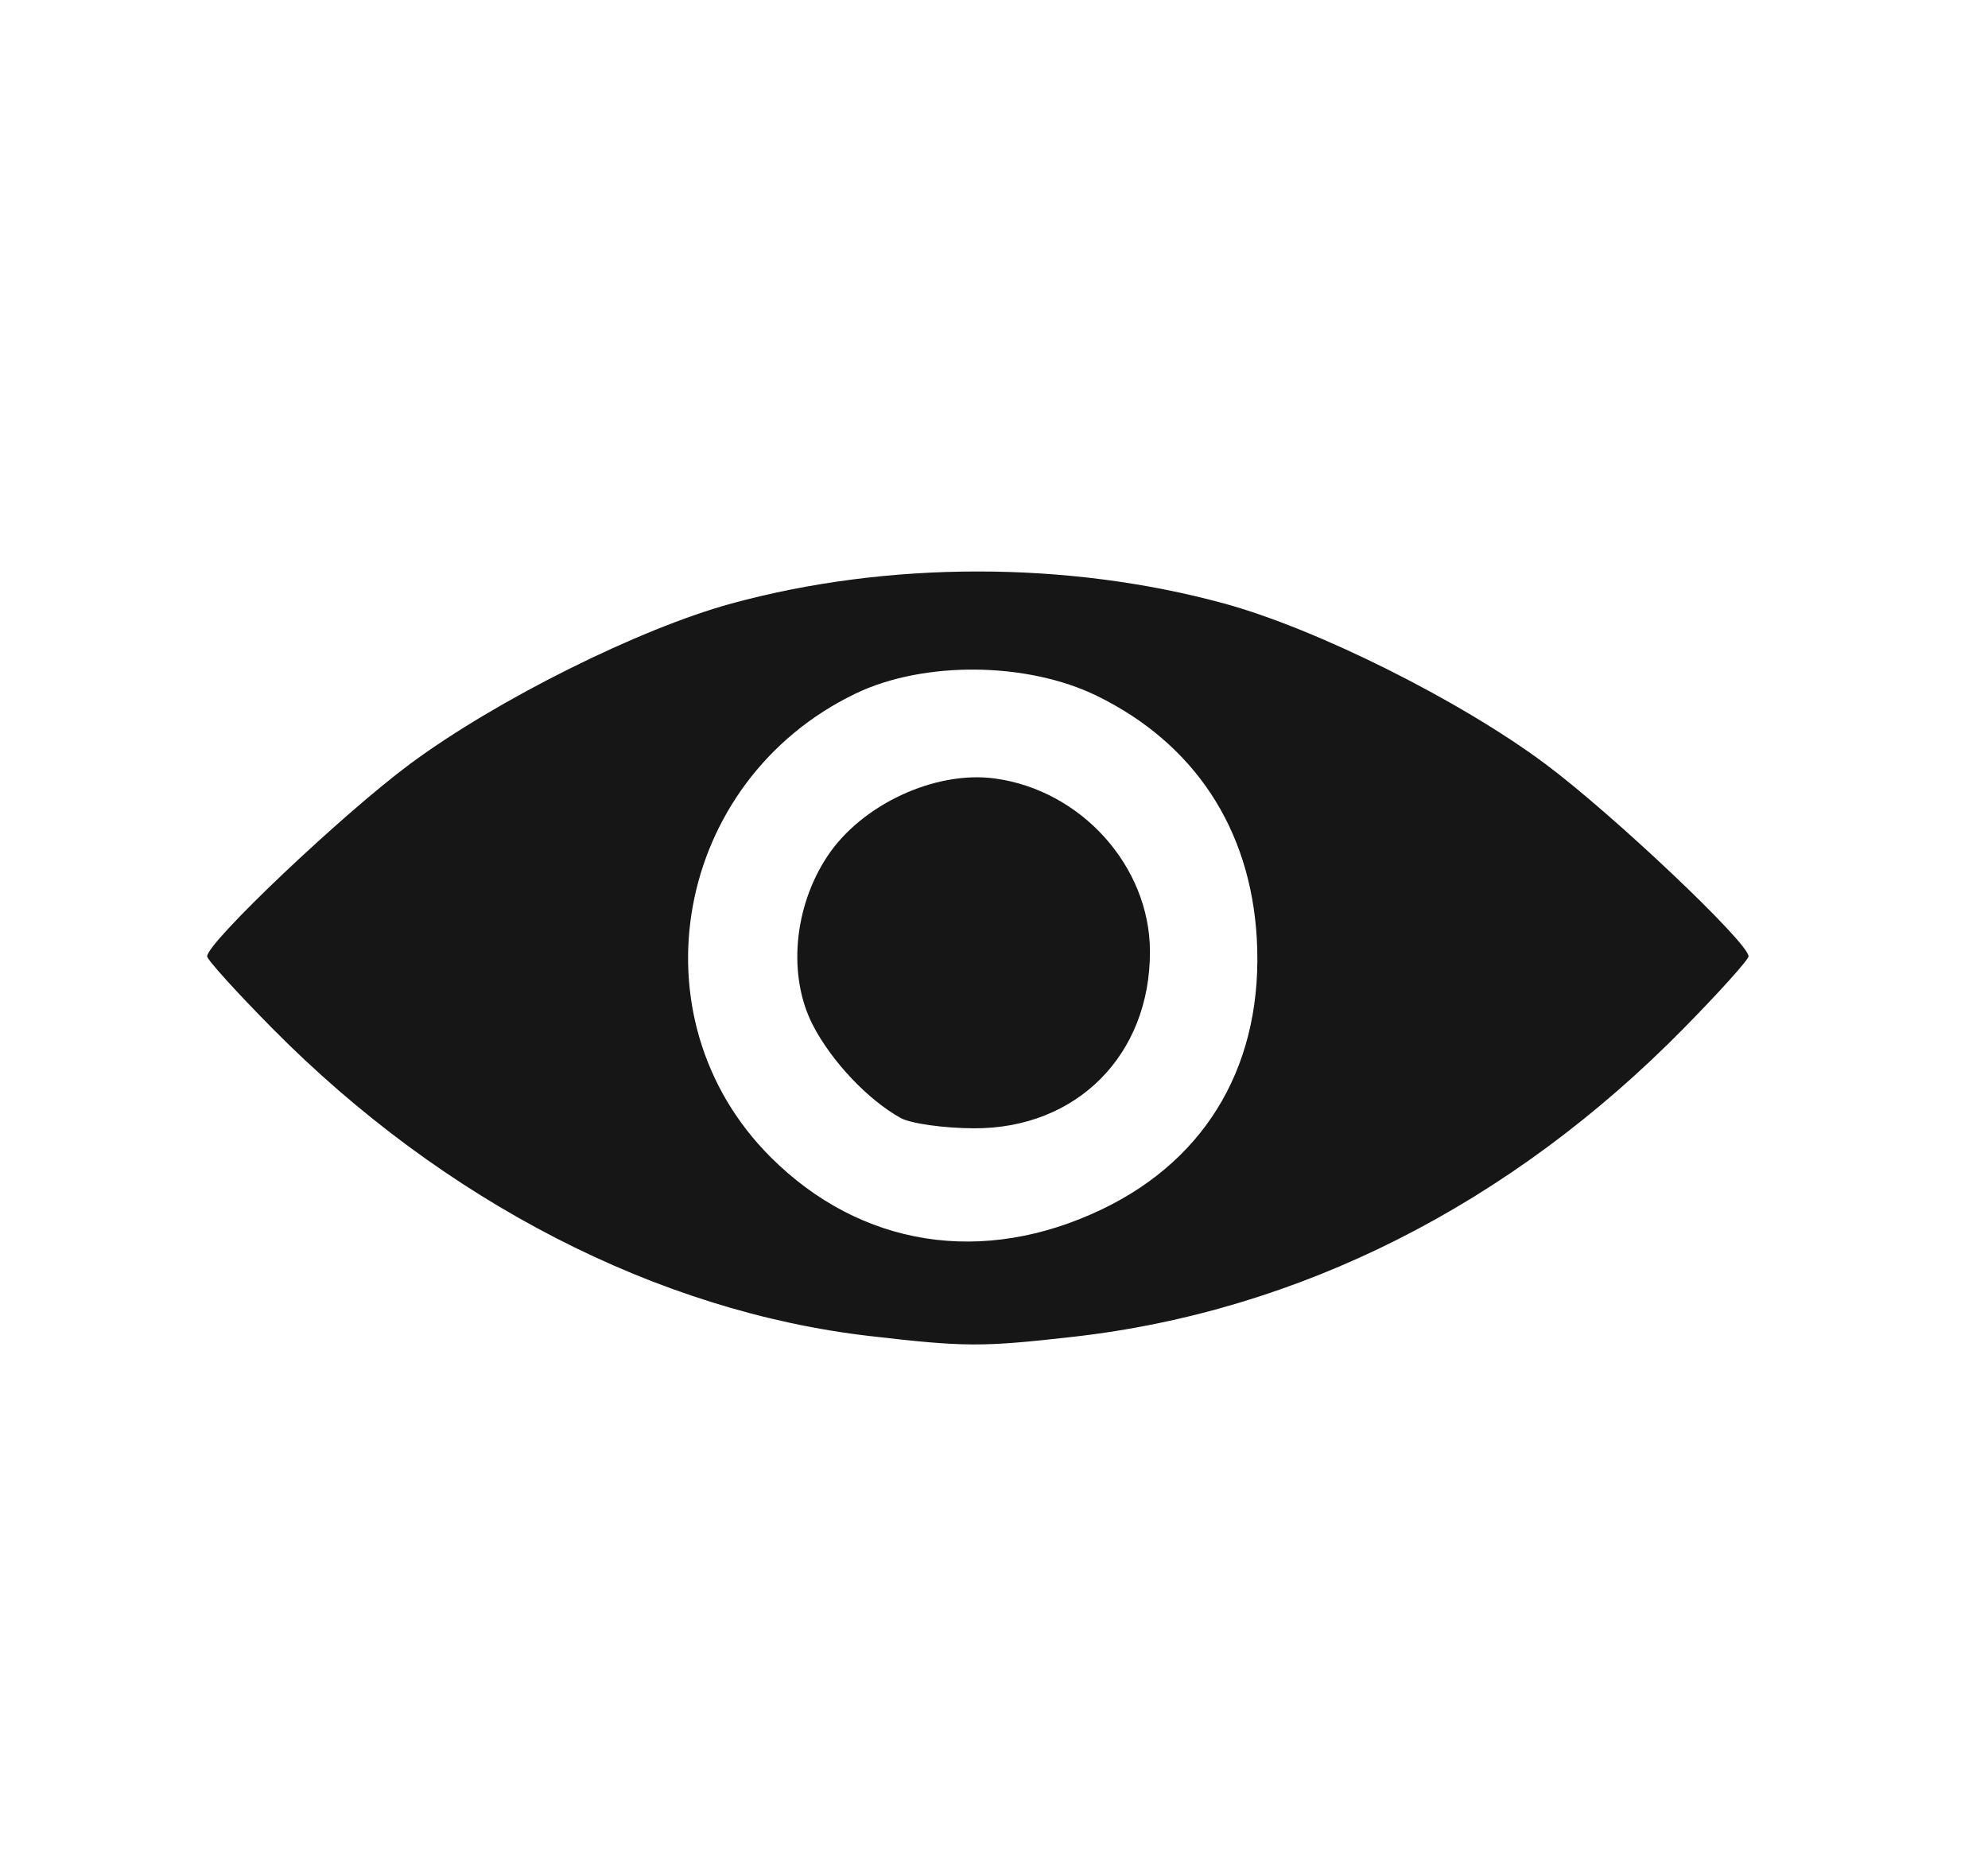
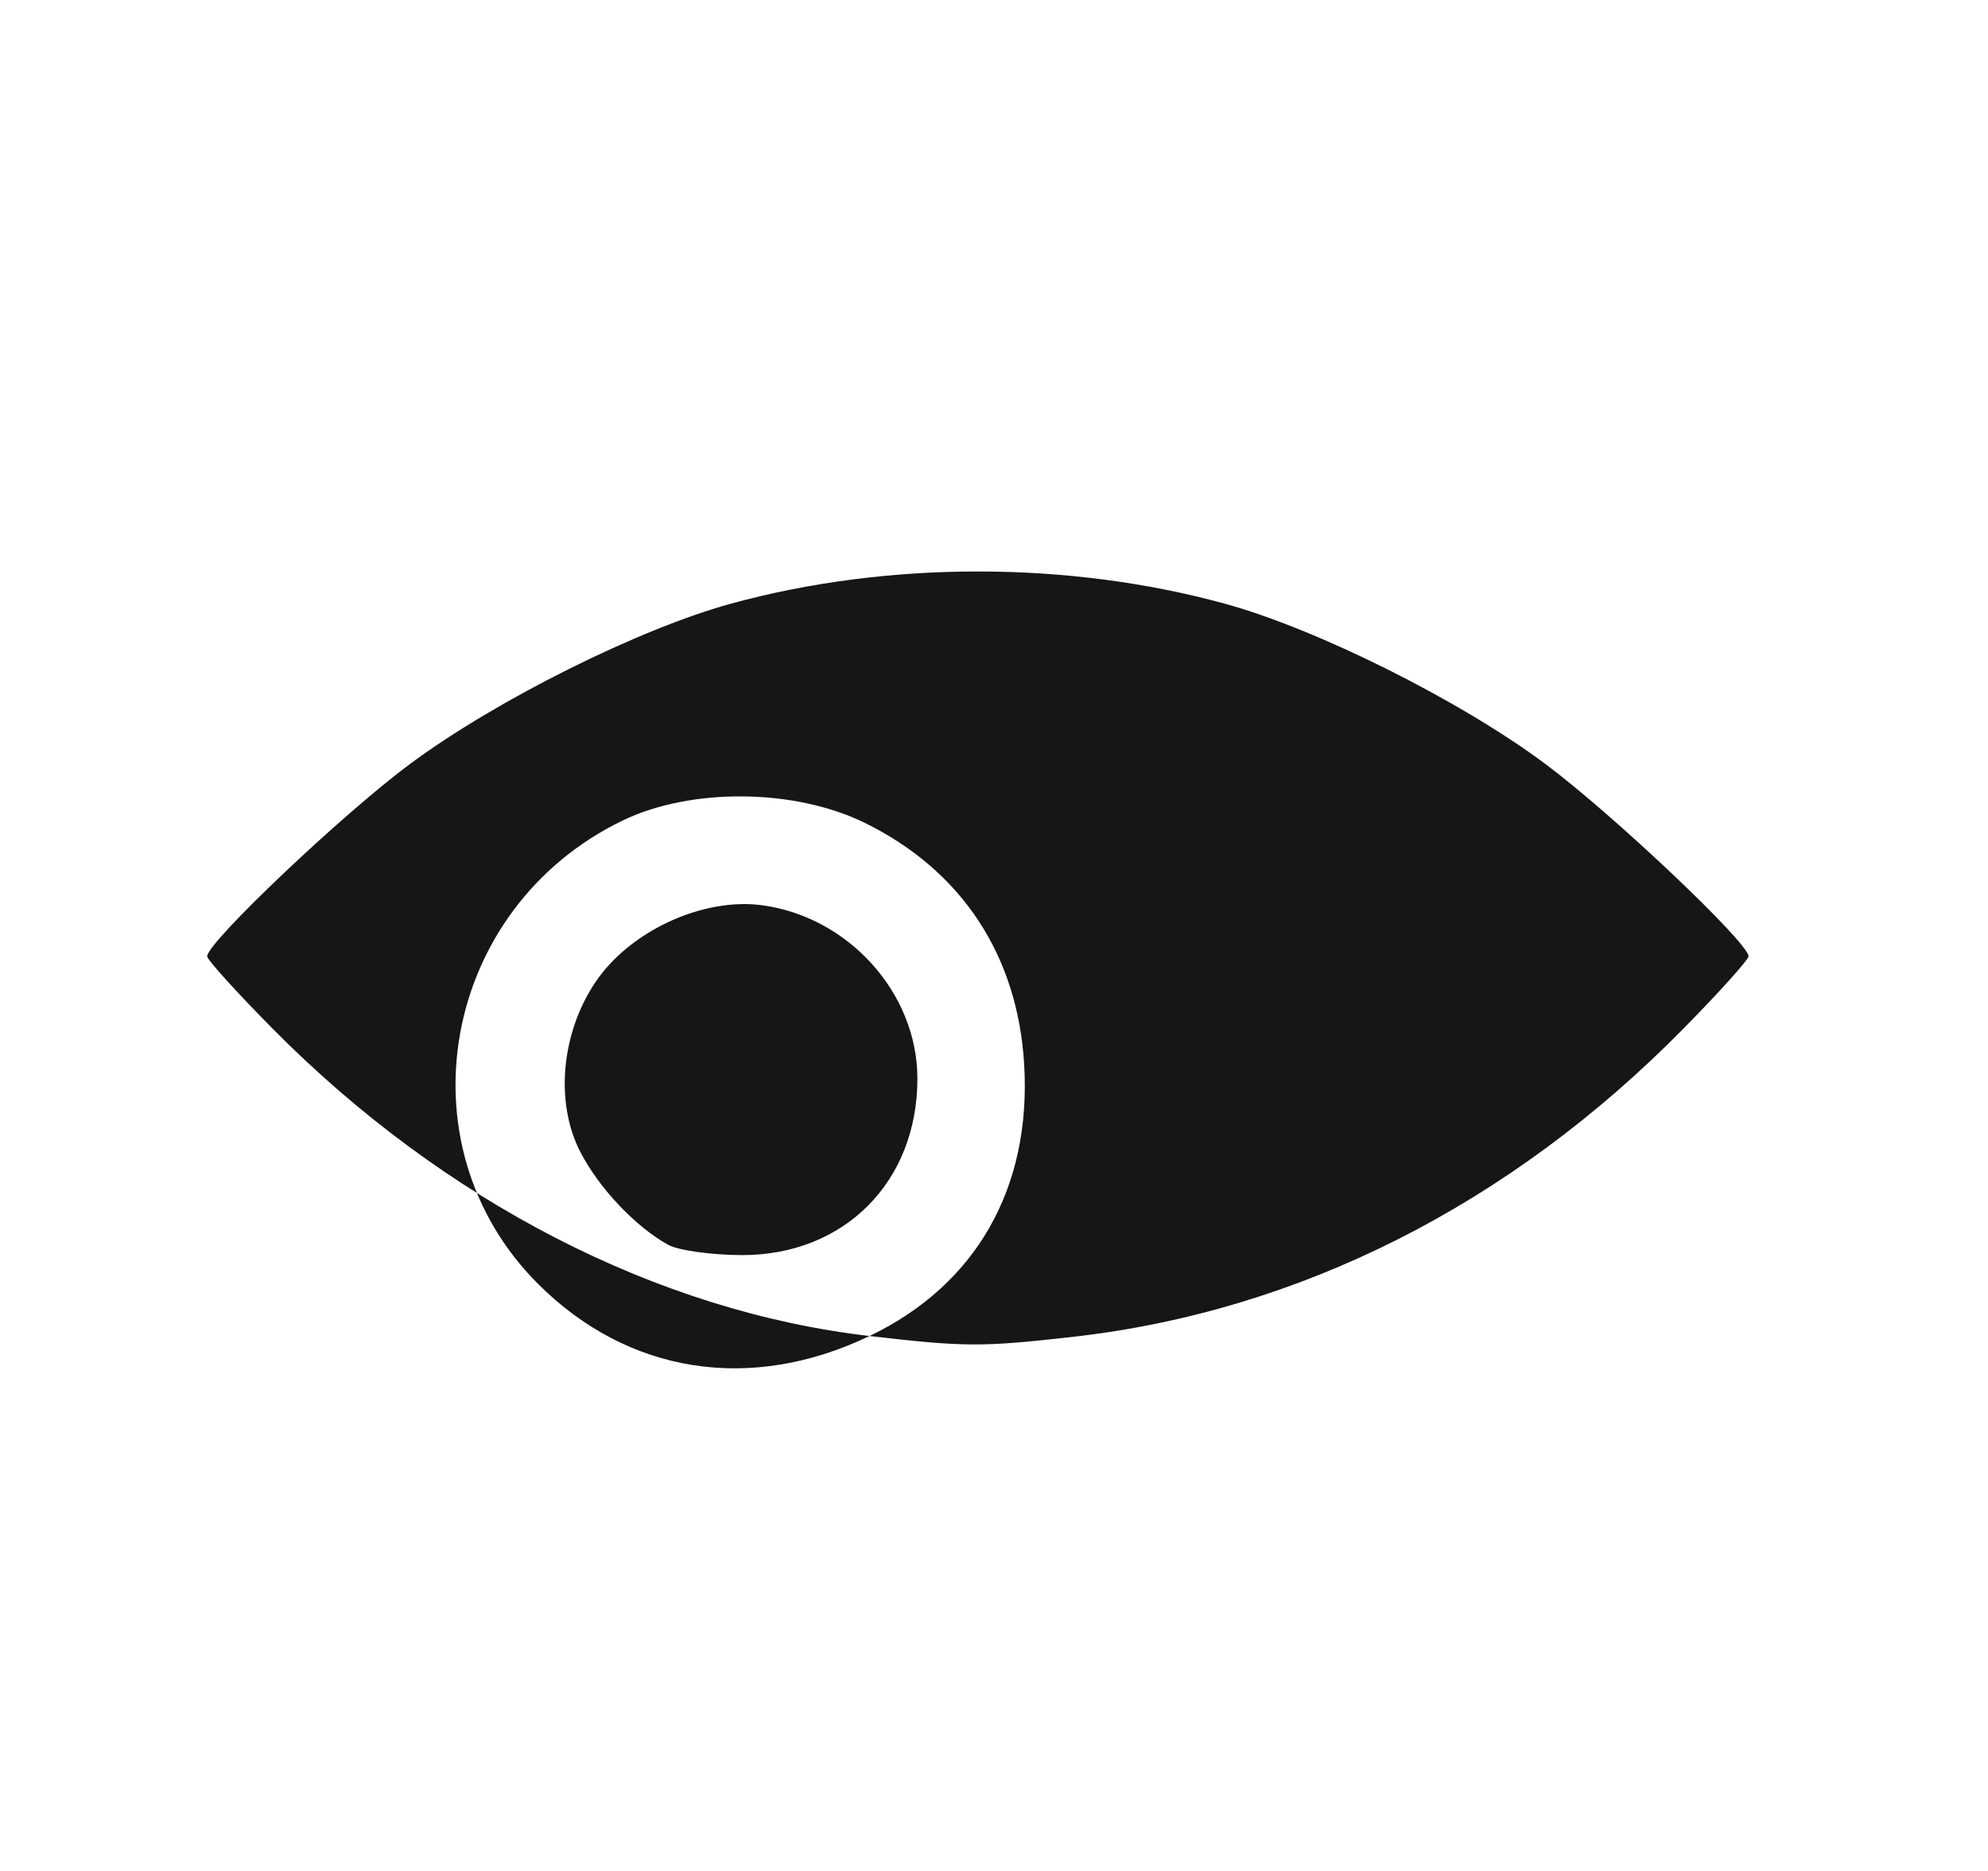
<svg xmlns="http://www.w3.org/2000/svg" width="425" height="400" id="svg2" version="1.1">
  <defs id="defs4" />
  <g id="layer1" transform="translate(-300,-483.268)">
-     <path style="fill:#161616" d="m 485.898,768.901 c -45.36,-5.256 -91.053,-28.774 -127.559,-65.656 -7.729,-7.809 -14.053,-14.791 -14.053,-15.517 0,-2.983 28.954,-30.44 43.37,-41.13 18.41,-13.65 48.977,-28.906 68.727,-34.302 33.419,-9.131 71.908,-9.131 105.326,0 19.781,5.404 50.359,20.675 68.612,34.265 14.423,10.738 43.484,38.248 43.484,41.163 0,0.726 -6.272,7.692 -13.939,15.481 -37.067,37.66 -82.137,60.414 -130.468,65.869 -19.561,2.208 -23.069,2.194 -43.5,-0.173 z m 49.718,-27.107 c 22.763,-10.919 34.576,-31.625 33.06,-57.945 -1.348,-23.393 -13.343,-41.598 -34.121,-51.784 -14.942,-7.325 -37.079,-7.54 -51.678,-0.502 -38.673,18.646 -47.953,69.268 -18.16,99.061 19.257,19.257 45.44,23.382 70.898,11.17 z m -43.047,-19.496 c -6.985,-3.854 -14.821,-12.142 -18.804,-19.888 -5.38,-10.464 -4.116,-25.151 3.103,-36.061 7.317,-11.056 23.021,-18.365 35.772,-16.65 18.506,2.49 33.14,18.768 33.201,36.93 0.074,22.17 -15.648,37.977 -37.661,37.866 -6.454,-0.032 -13.48,-1.021 -15.612,-2.198 z" id="path2987" />
+     <path style="fill:#161616" d="m 485.898,768.901 c -45.36,-5.256 -91.053,-28.774 -127.559,-65.656 -7.729,-7.809 -14.053,-14.791 -14.053,-15.517 0,-2.983 28.954,-30.44 43.37,-41.13 18.41,-13.65 48.977,-28.906 68.727,-34.302 33.419,-9.131 71.908,-9.131 105.326,0 19.781,5.404 50.359,20.675 68.612,34.265 14.423,10.738 43.484,38.248 43.484,41.163 0,0.726 -6.272,7.692 -13.939,15.481 -37.067,37.66 -82.137,60.414 -130.468,65.869 -19.561,2.208 -23.069,2.194 -43.5,-0.173 z c 22.763,-10.919 34.576,-31.625 33.06,-57.945 -1.348,-23.393 -13.343,-41.598 -34.121,-51.784 -14.942,-7.325 -37.079,-7.54 -51.678,-0.502 -38.673,18.646 -47.953,69.268 -18.16,99.061 19.257,19.257 45.44,23.382 70.898,11.17 z m -43.047,-19.496 c -6.985,-3.854 -14.821,-12.142 -18.804,-19.888 -5.38,-10.464 -4.116,-25.151 3.103,-36.061 7.317,-11.056 23.021,-18.365 35.772,-16.65 18.506,2.49 33.14,18.768 33.201,36.93 0.074,22.17 -15.648,37.977 -37.661,37.866 -6.454,-0.032 -13.48,-1.021 -15.612,-2.198 z" id="path2987" />
  </g>
</svg>